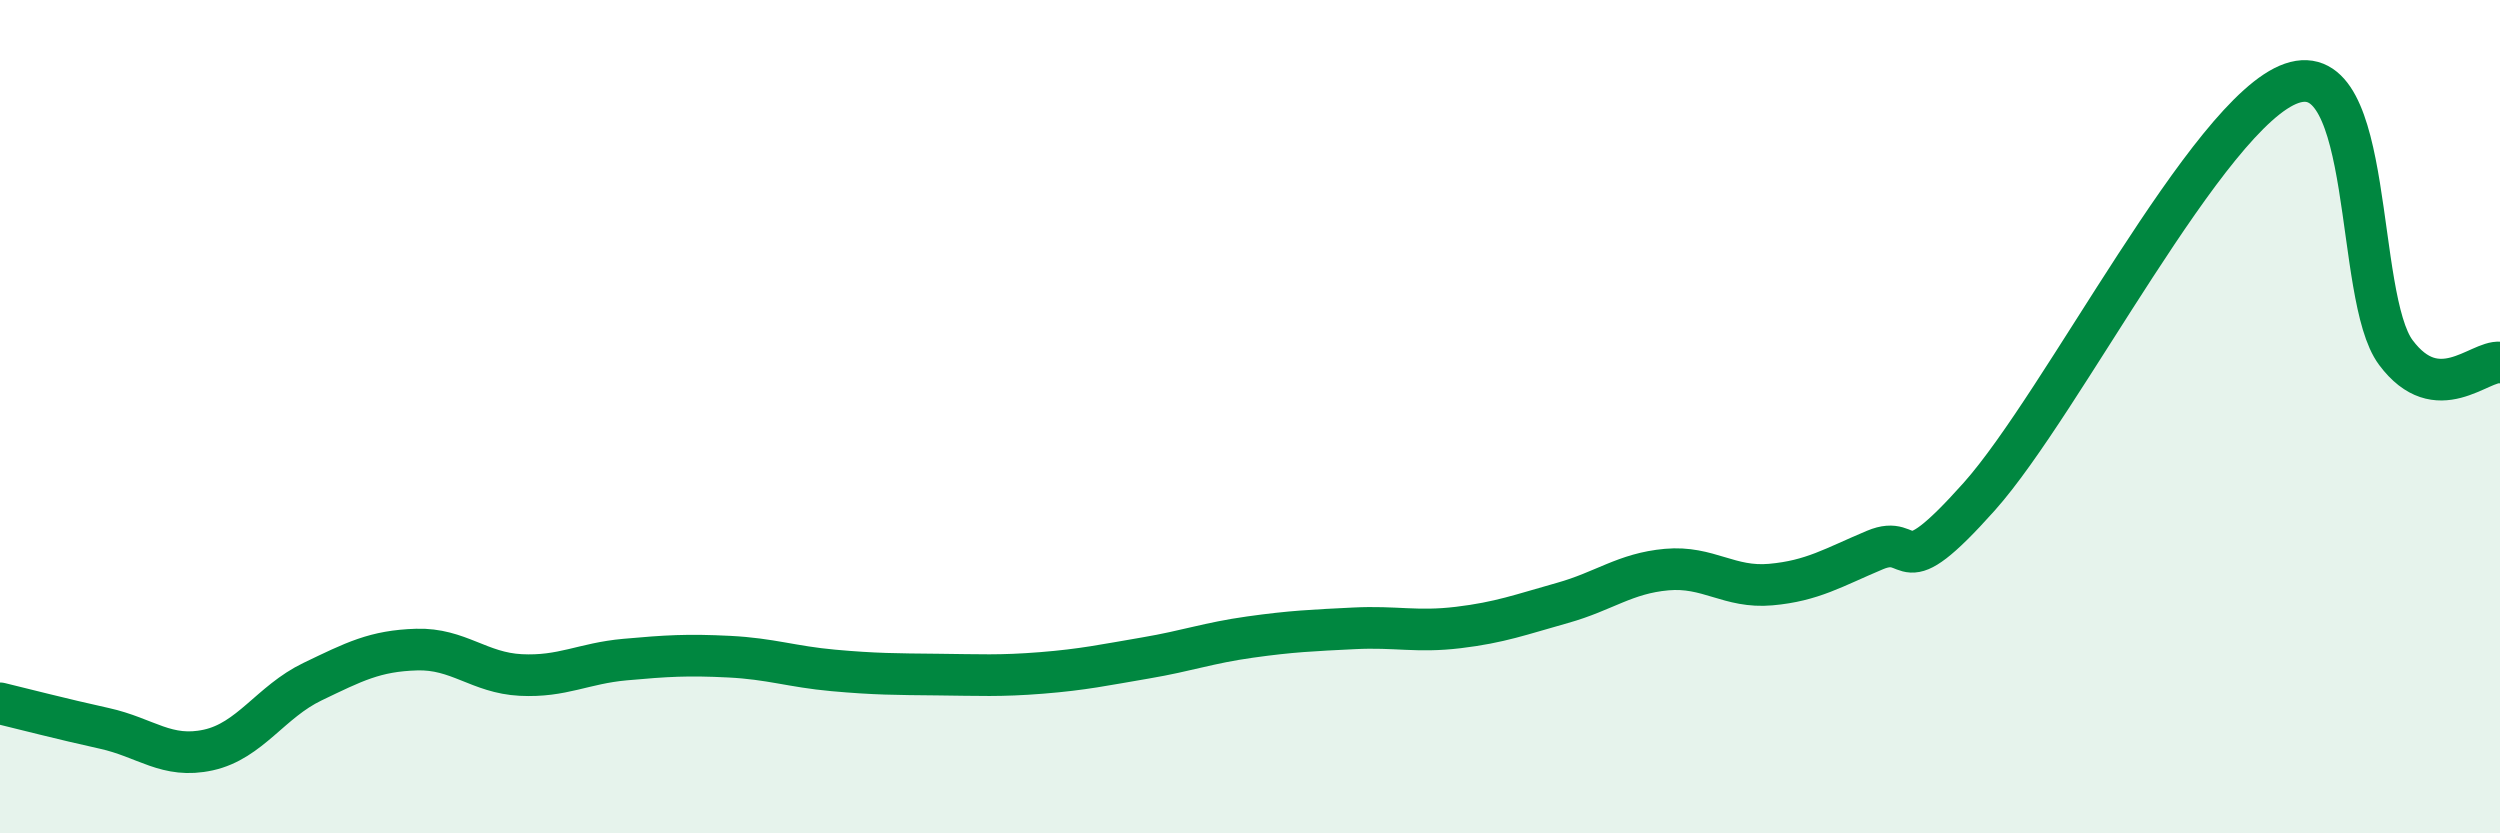
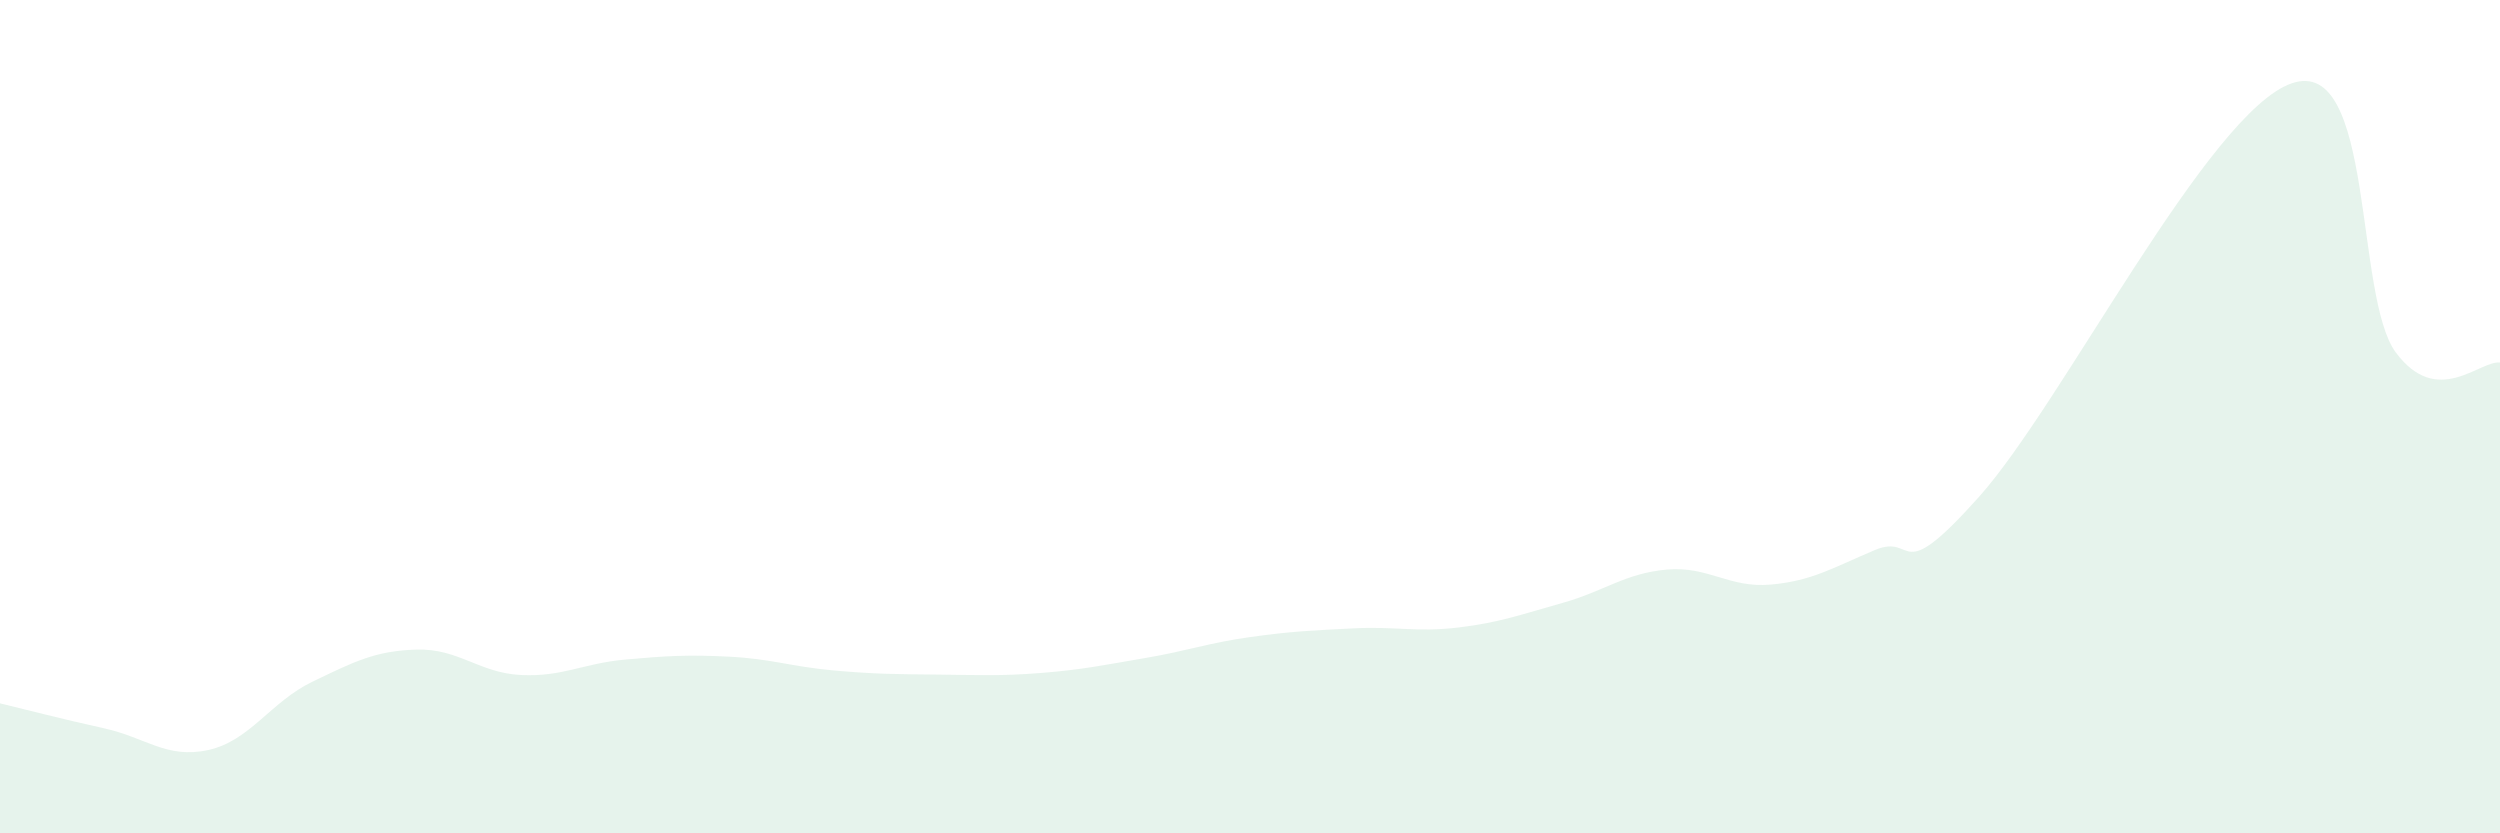
<svg xmlns="http://www.w3.org/2000/svg" width="60" height="20" viewBox="0 0 60 20">
  <path d="M 0,16.88 C 0.5,17 1.5,17.26 2.5,17.48 C 3.5,17.7 4,18.22 5,18 C 6,17.78 6.5,16.84 7.5,16.36 C 8.5,15.88 9,15.62 10,15.59 C 11,15.56 11.5,16.15 12.5,16.2 C 13.5,16.25 14,15.92 15,15.83 C 16,15.74 16.5,15.71 17.5,15.76 C 18.5,15.81 19,16 20,16.09 C 21,16.18 21.5,16.18 22.5,16.19 C 23.5,16.2 24,16.23 25,16.15 C 26,16.07 26.5,15.96 27.5,15.79 C 28.5,15.62 29,15.43 30,15.29 C 31,15.15 31.5,15.13 32.5,15.08 C 33.5,15.03 34,15.18 35,15.06 C 36,14.94 36.5,14.75 37.5,14.47 C 38.5,14.19 39,13.76 40,13.67 C 41,13.58 41.5,14.12 42.5,14.03 C 43.5,13.94 44,13.62 45,13.2 C 46,12.78 45.5,14.16 47.5,11.92 C 49.5,9.68 53,2.69 55,2 C 57,1.31 56.5,7.12 57.5,8.46 C 58.5,9.8 59.5,8.65 60,8.7L60 20L0 20Z" fill="#008740" opacity="0.1" stroke-linecap="round" stroke-linejoin="round" />
-   <path d="M 0,16.88 C 0.5,17 1.5,17.26 2.5,17.48 C 3.5,17.7 4,18.22 5,18 C 6,17.78 6.5,16.84 7.5,16.36 C 8.5,15.88 9,15.62 10,15.59 C 11,15.56 11.5,16.15 12.5,16.2 C 13.5,16.25 14,15.92 15,15.83 C 16,15.74 16.5,15.71 17.5,15.76 C 18.5,15.81 19,16 20,16.09 C 21,16.18 21.5,16.18 22.5,16.19 C 23.5,16.2 24,16.23 25,16.15 C 26,16.07 26.5,15.96 27.5,15.79 C 28.5,15.62 29,15.43 30,15.29 C 31,15.15 31.5,15.13 32.5,15.08 C 33.5,15.03 34,15.18 35,15.06 C 36,14.94 36.5,14.75 37.5,14.47 C 38.5,14.19 39,13.76 40,13.67 C 41,13.58 41.5,14.12 42.5,14.03 C 43.5,13.94 44,13.62 45,13.2 C 46,12.78 45.5,14.16 47.5,11.92 C 49.5,9.68 53,2.69 55,2 C 57,1.31 56.5,7.12 57.5,8.46 C 58.5,9.8 59.5,8.65 60,8.7" stroke="#008740" stroke-width="1" fill="none" stroke-linecap="round" stroke-linejoin="round" />
</svg>